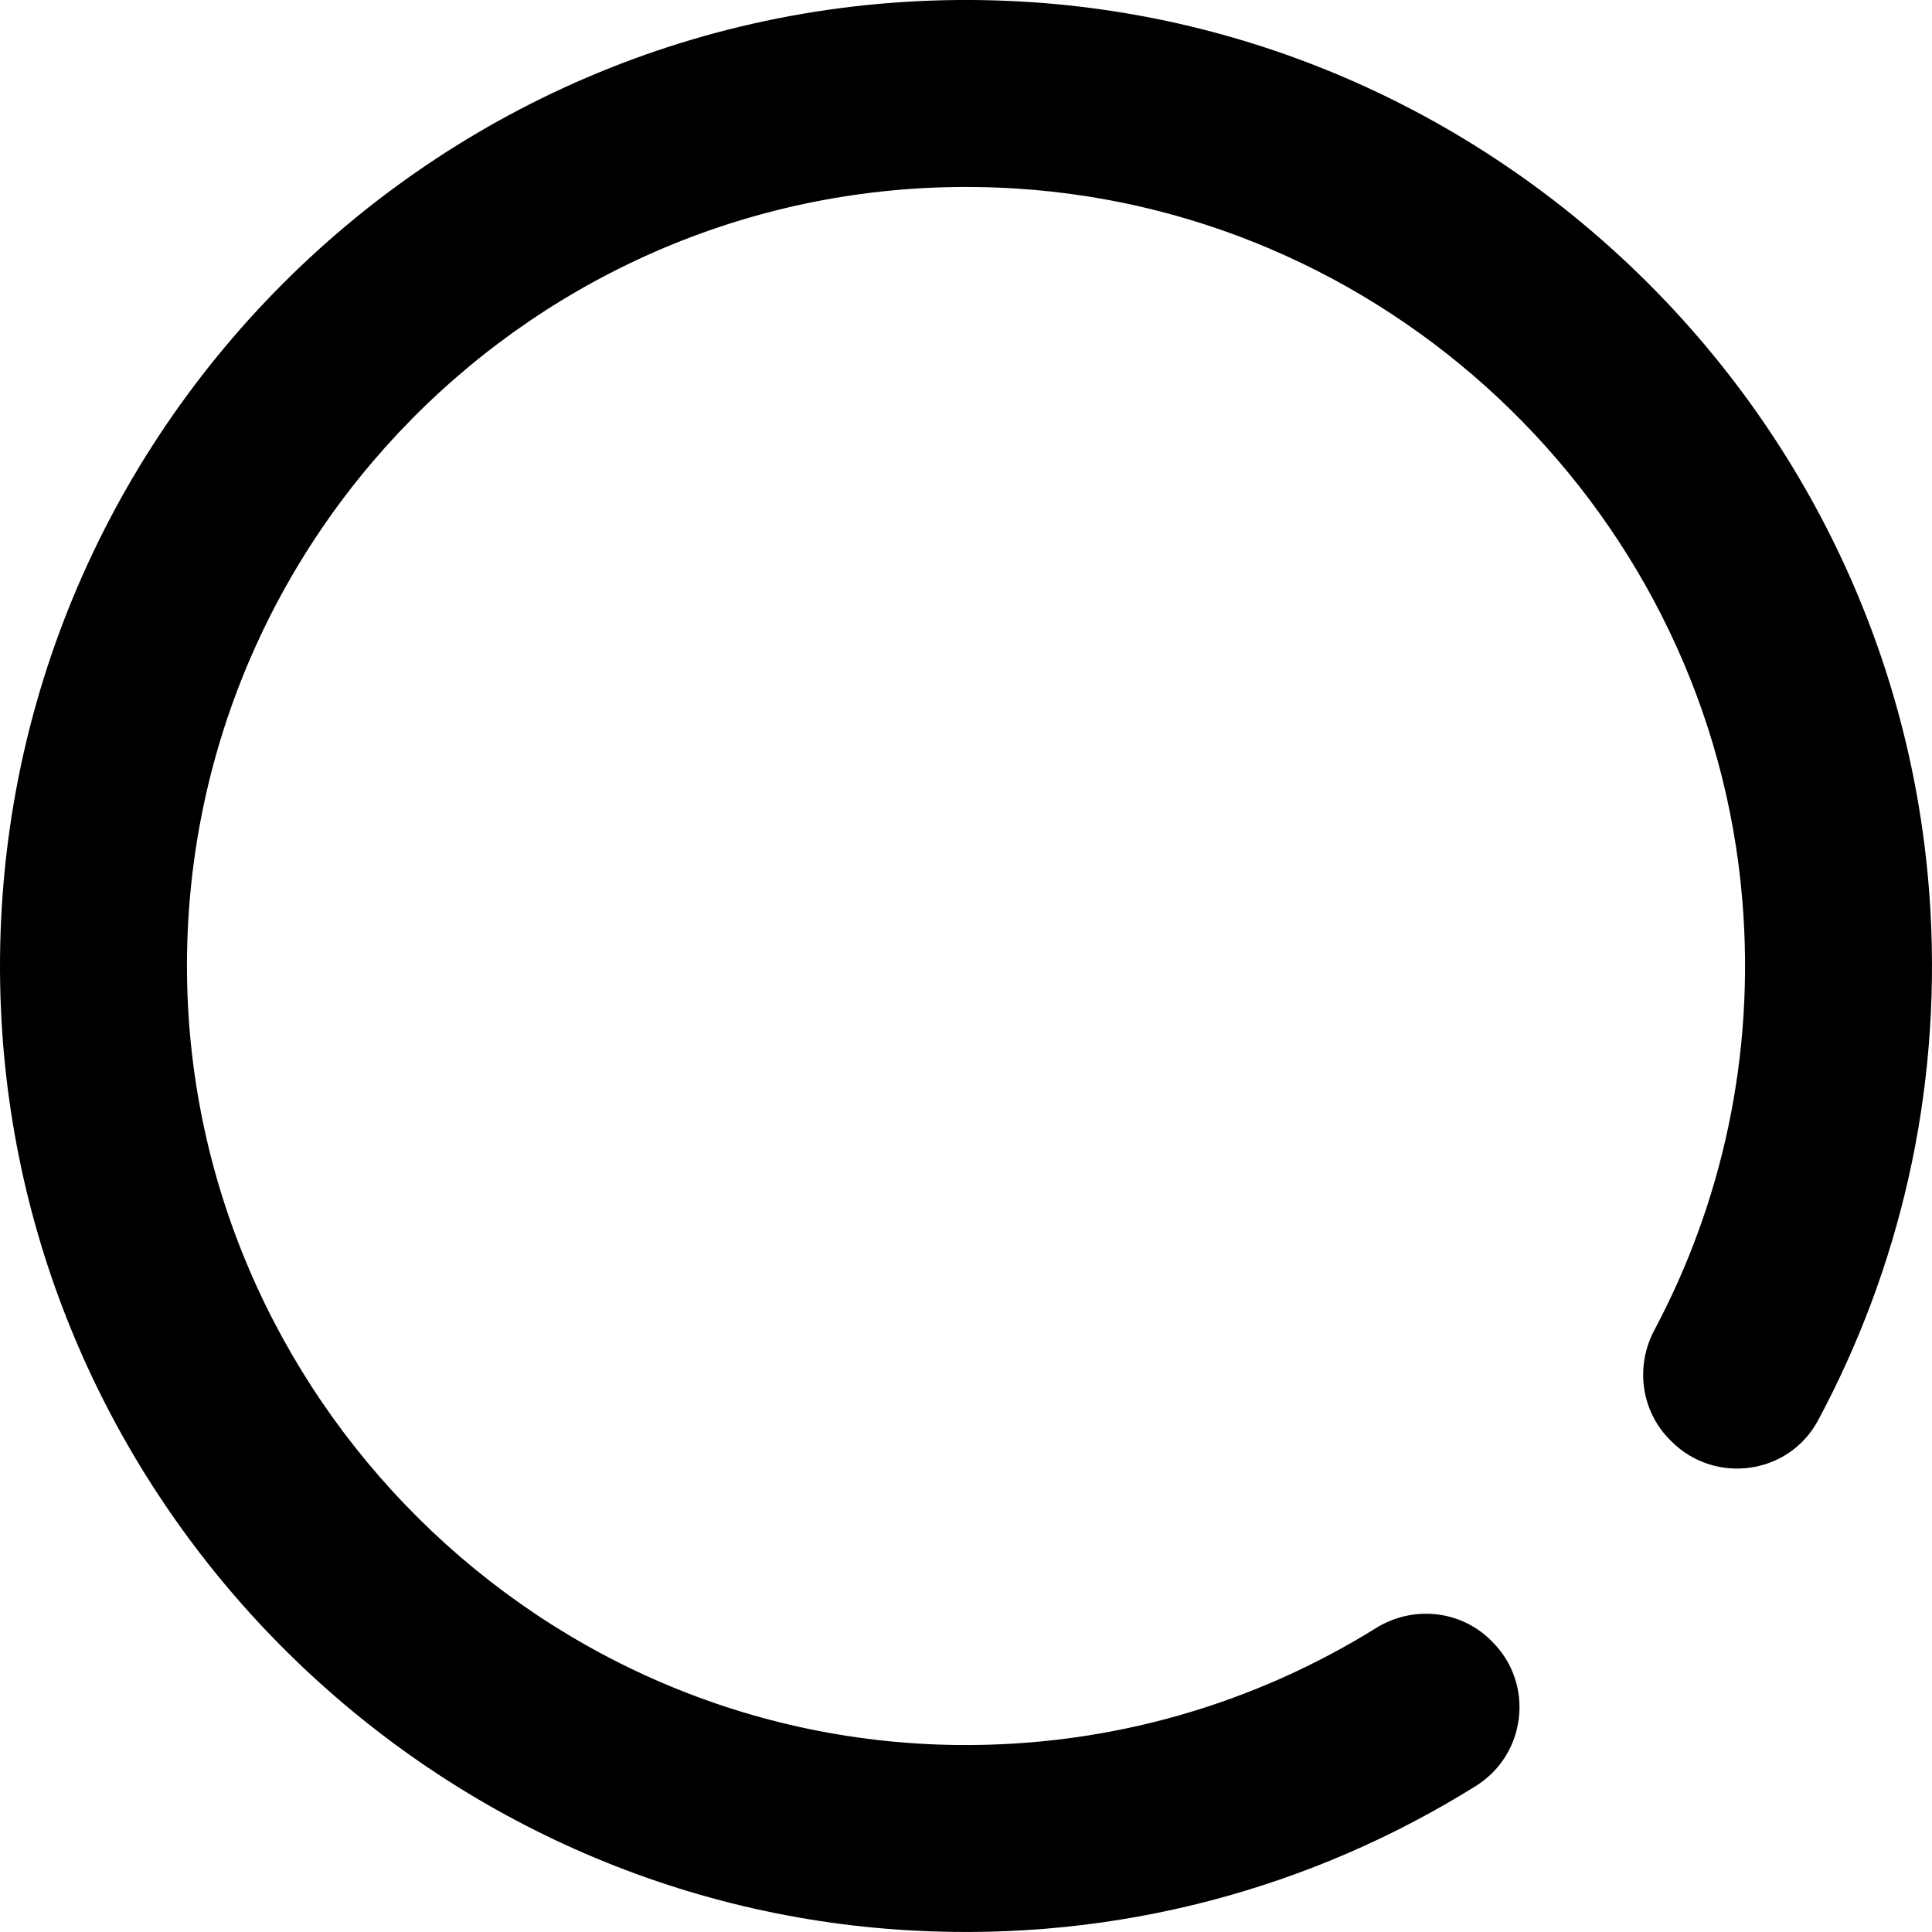
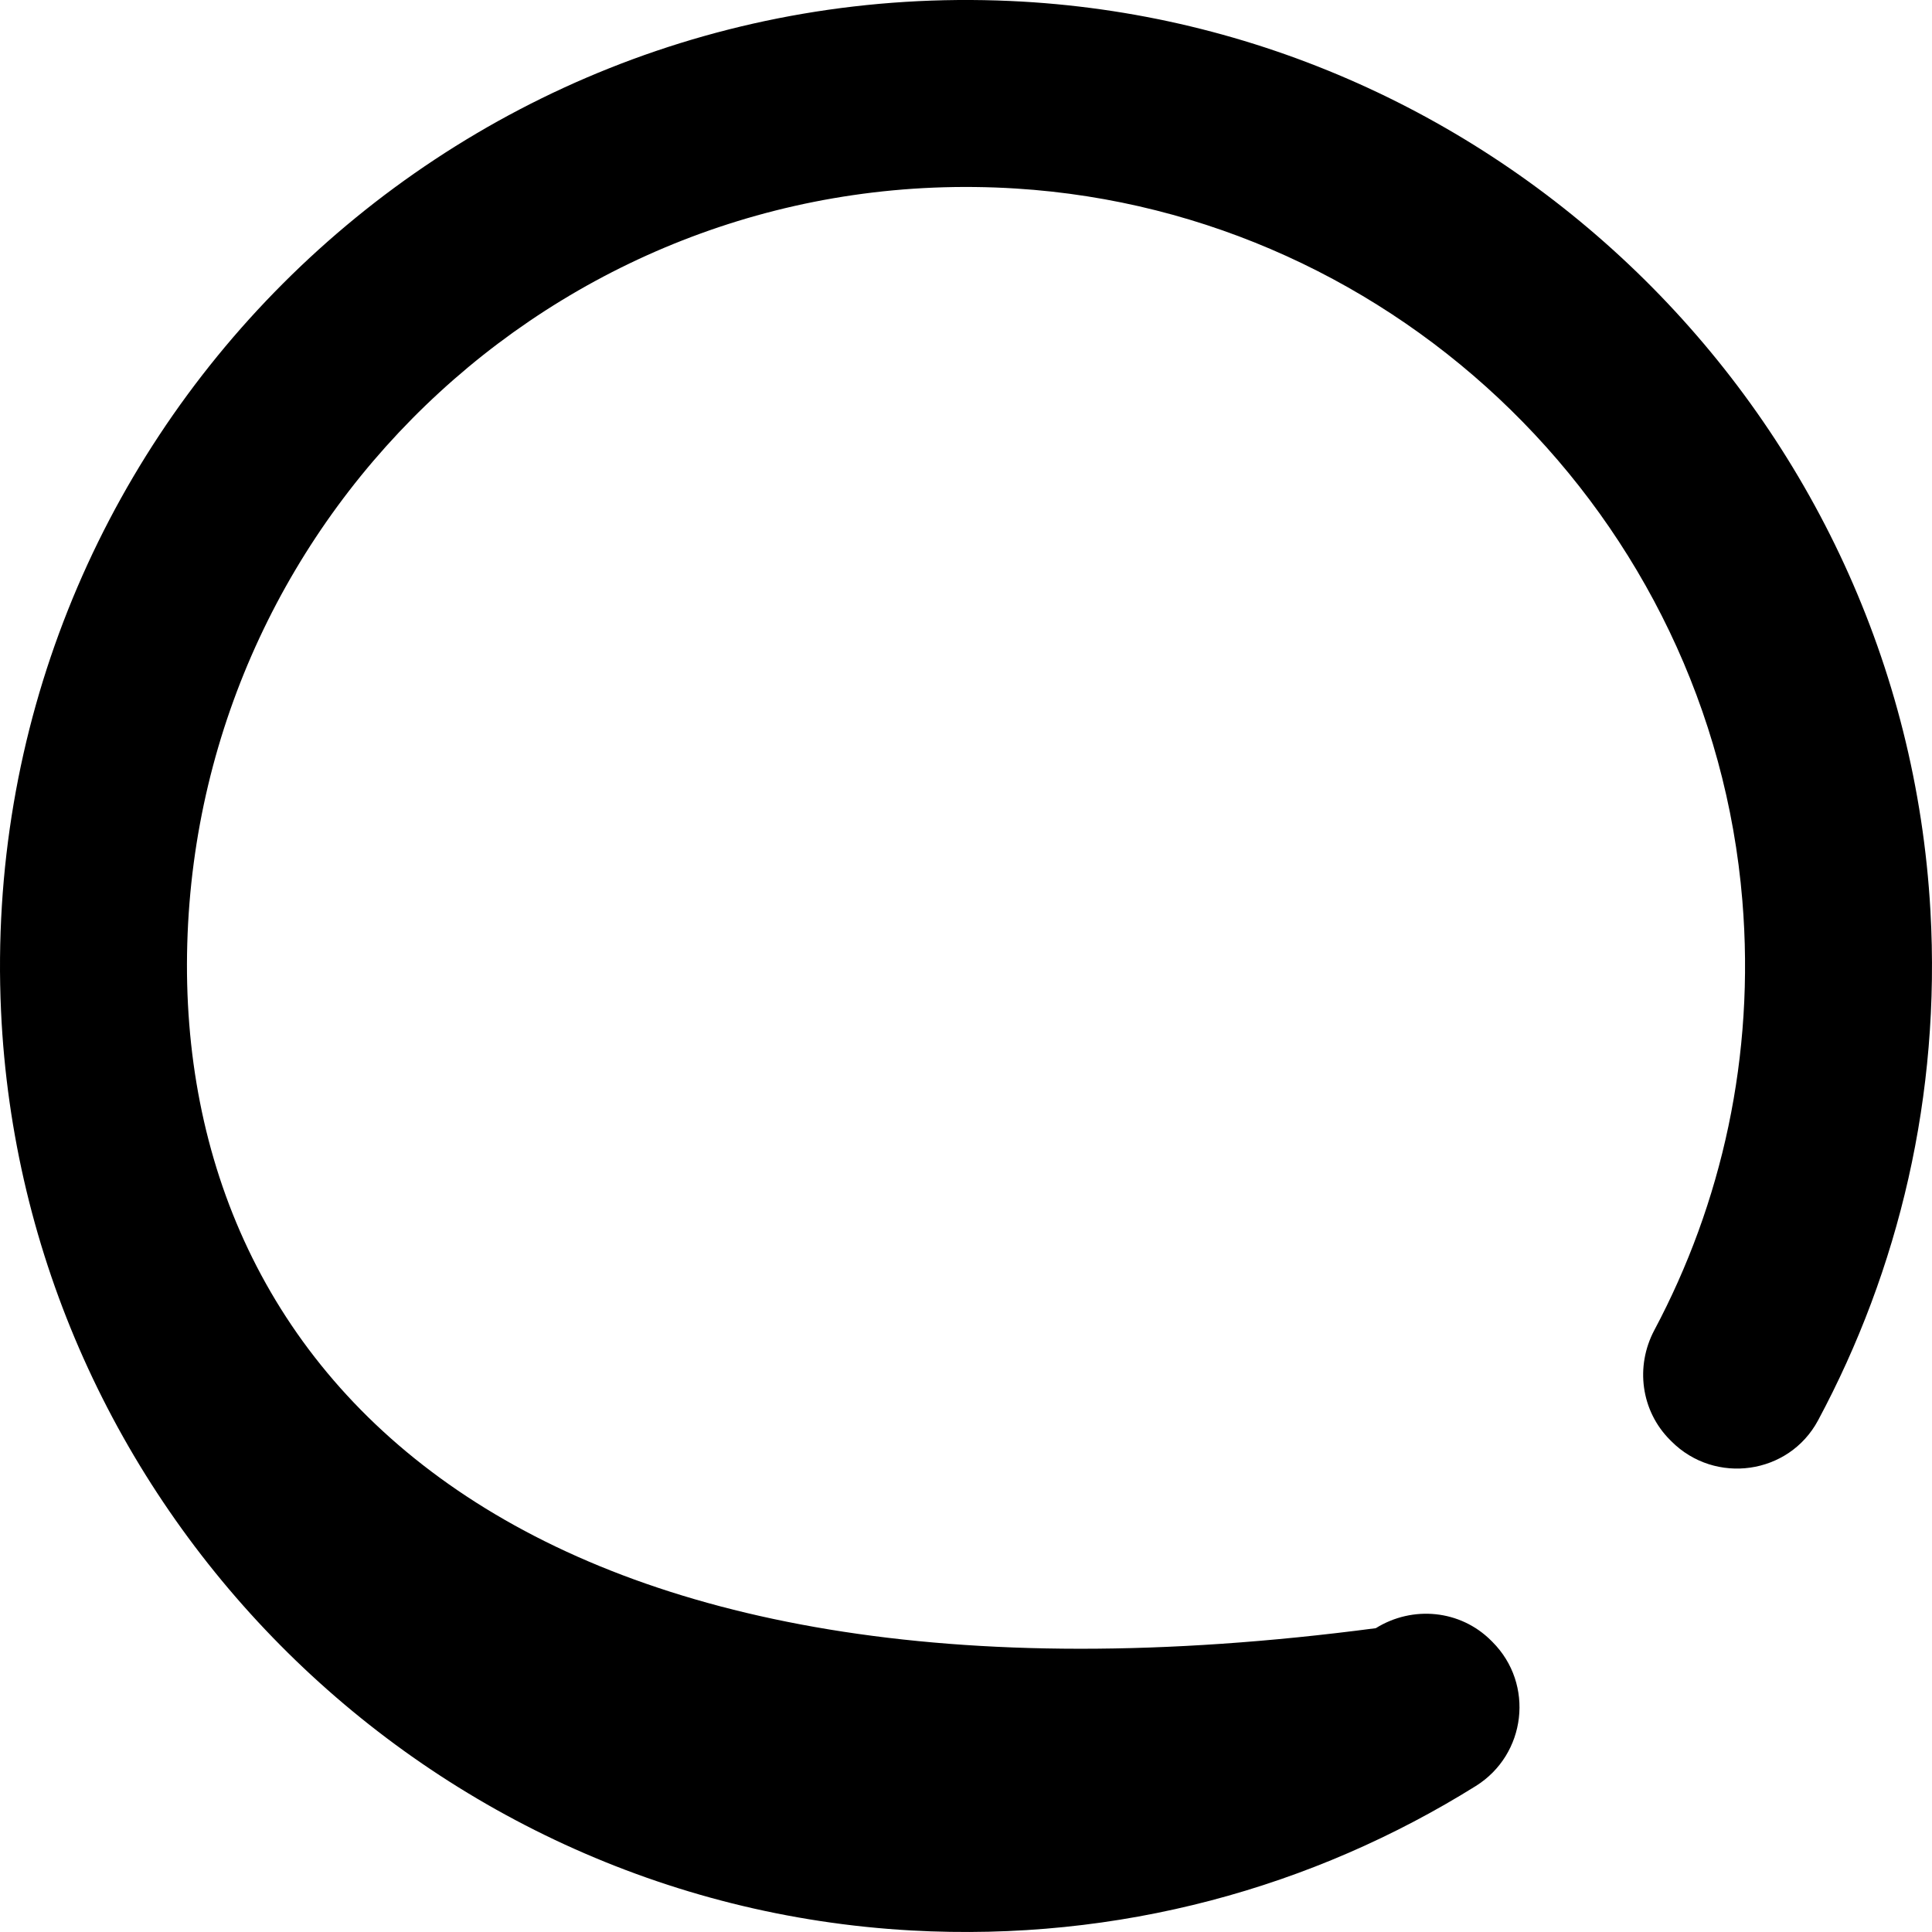
<svg xmlns="http://www.w3.org/2000/svg" width="43" height="43" viewBox="0 0 43 43" fill="none">
-   <path d="M42.965 20.27C42.35 9.323 33.442 0.516 22.489 0.022C9.85 -0.547 -0.554 9.862 0.023 22.503C0.524 33.456 9.337 42.36 20.285 42.966C24.905 43.222 29.232 42.007 32.846 39.751C33.971 39.048 34.155 37.482 33.217 36.544C33.207 36.534 33.197 36.524 33.187 36.514C32.503 35.83 31.442 35.727 30.621 36.238C27.921 37.916 24.729 38.873 21.315 38.838C11.675 38.736 3.897 30.642 4.168 21.006C4.441 11.308 12.717 3.576 22.611 4.196C31.137 4.73 38.076 11.529 38.779 20.042C39.065 23.51 38.319 26.787 36.82 29.605C36.391 30.413 36.523 31.402 37.17 32.049C37.18 32.059 37.191 32.07 37.202 32.081C38.172 33.052 39.815 32.823 40.464 31.613C42.261 28.261 43.197 24.381 42.965 20.27Z" fill="black" />
+   <path d="M42.965 20.27C42.35 9.323 33.442 0.516 22.489 0.022C9.85 -0.547 -0.554 9.862 0.023 22.503C0.524 33.456 9.337 42.36 20.285 42.966C24.905 43.222 29.232 42.007 32.846 39.751C33.971 39.048 34.155 37.482 33.217 36.544C33.207 36.534 33.197 36.524 33.187 36.514C32.503 35.83 31.442 35.727 30.621 36.238C11.675 38.736 3.897 30.642 4.168 21.006C4.441 11.308 12.717 3.576 22.611 4.196C31.137 4.73 38.076 11.529 38.779 20.042C39.065 23.51 38.319 26.787 36.82 29.605C36.391 30.413 36.523 31.402 37.17 32.049C37.18 32.059 37.191 32.07 37.202 32.081C38.172 33.052 39.815 32.823 40.464 31.613C42.261 28.261 43.197 24.381 42.965 20.27Z" fill="black" />
</svg>